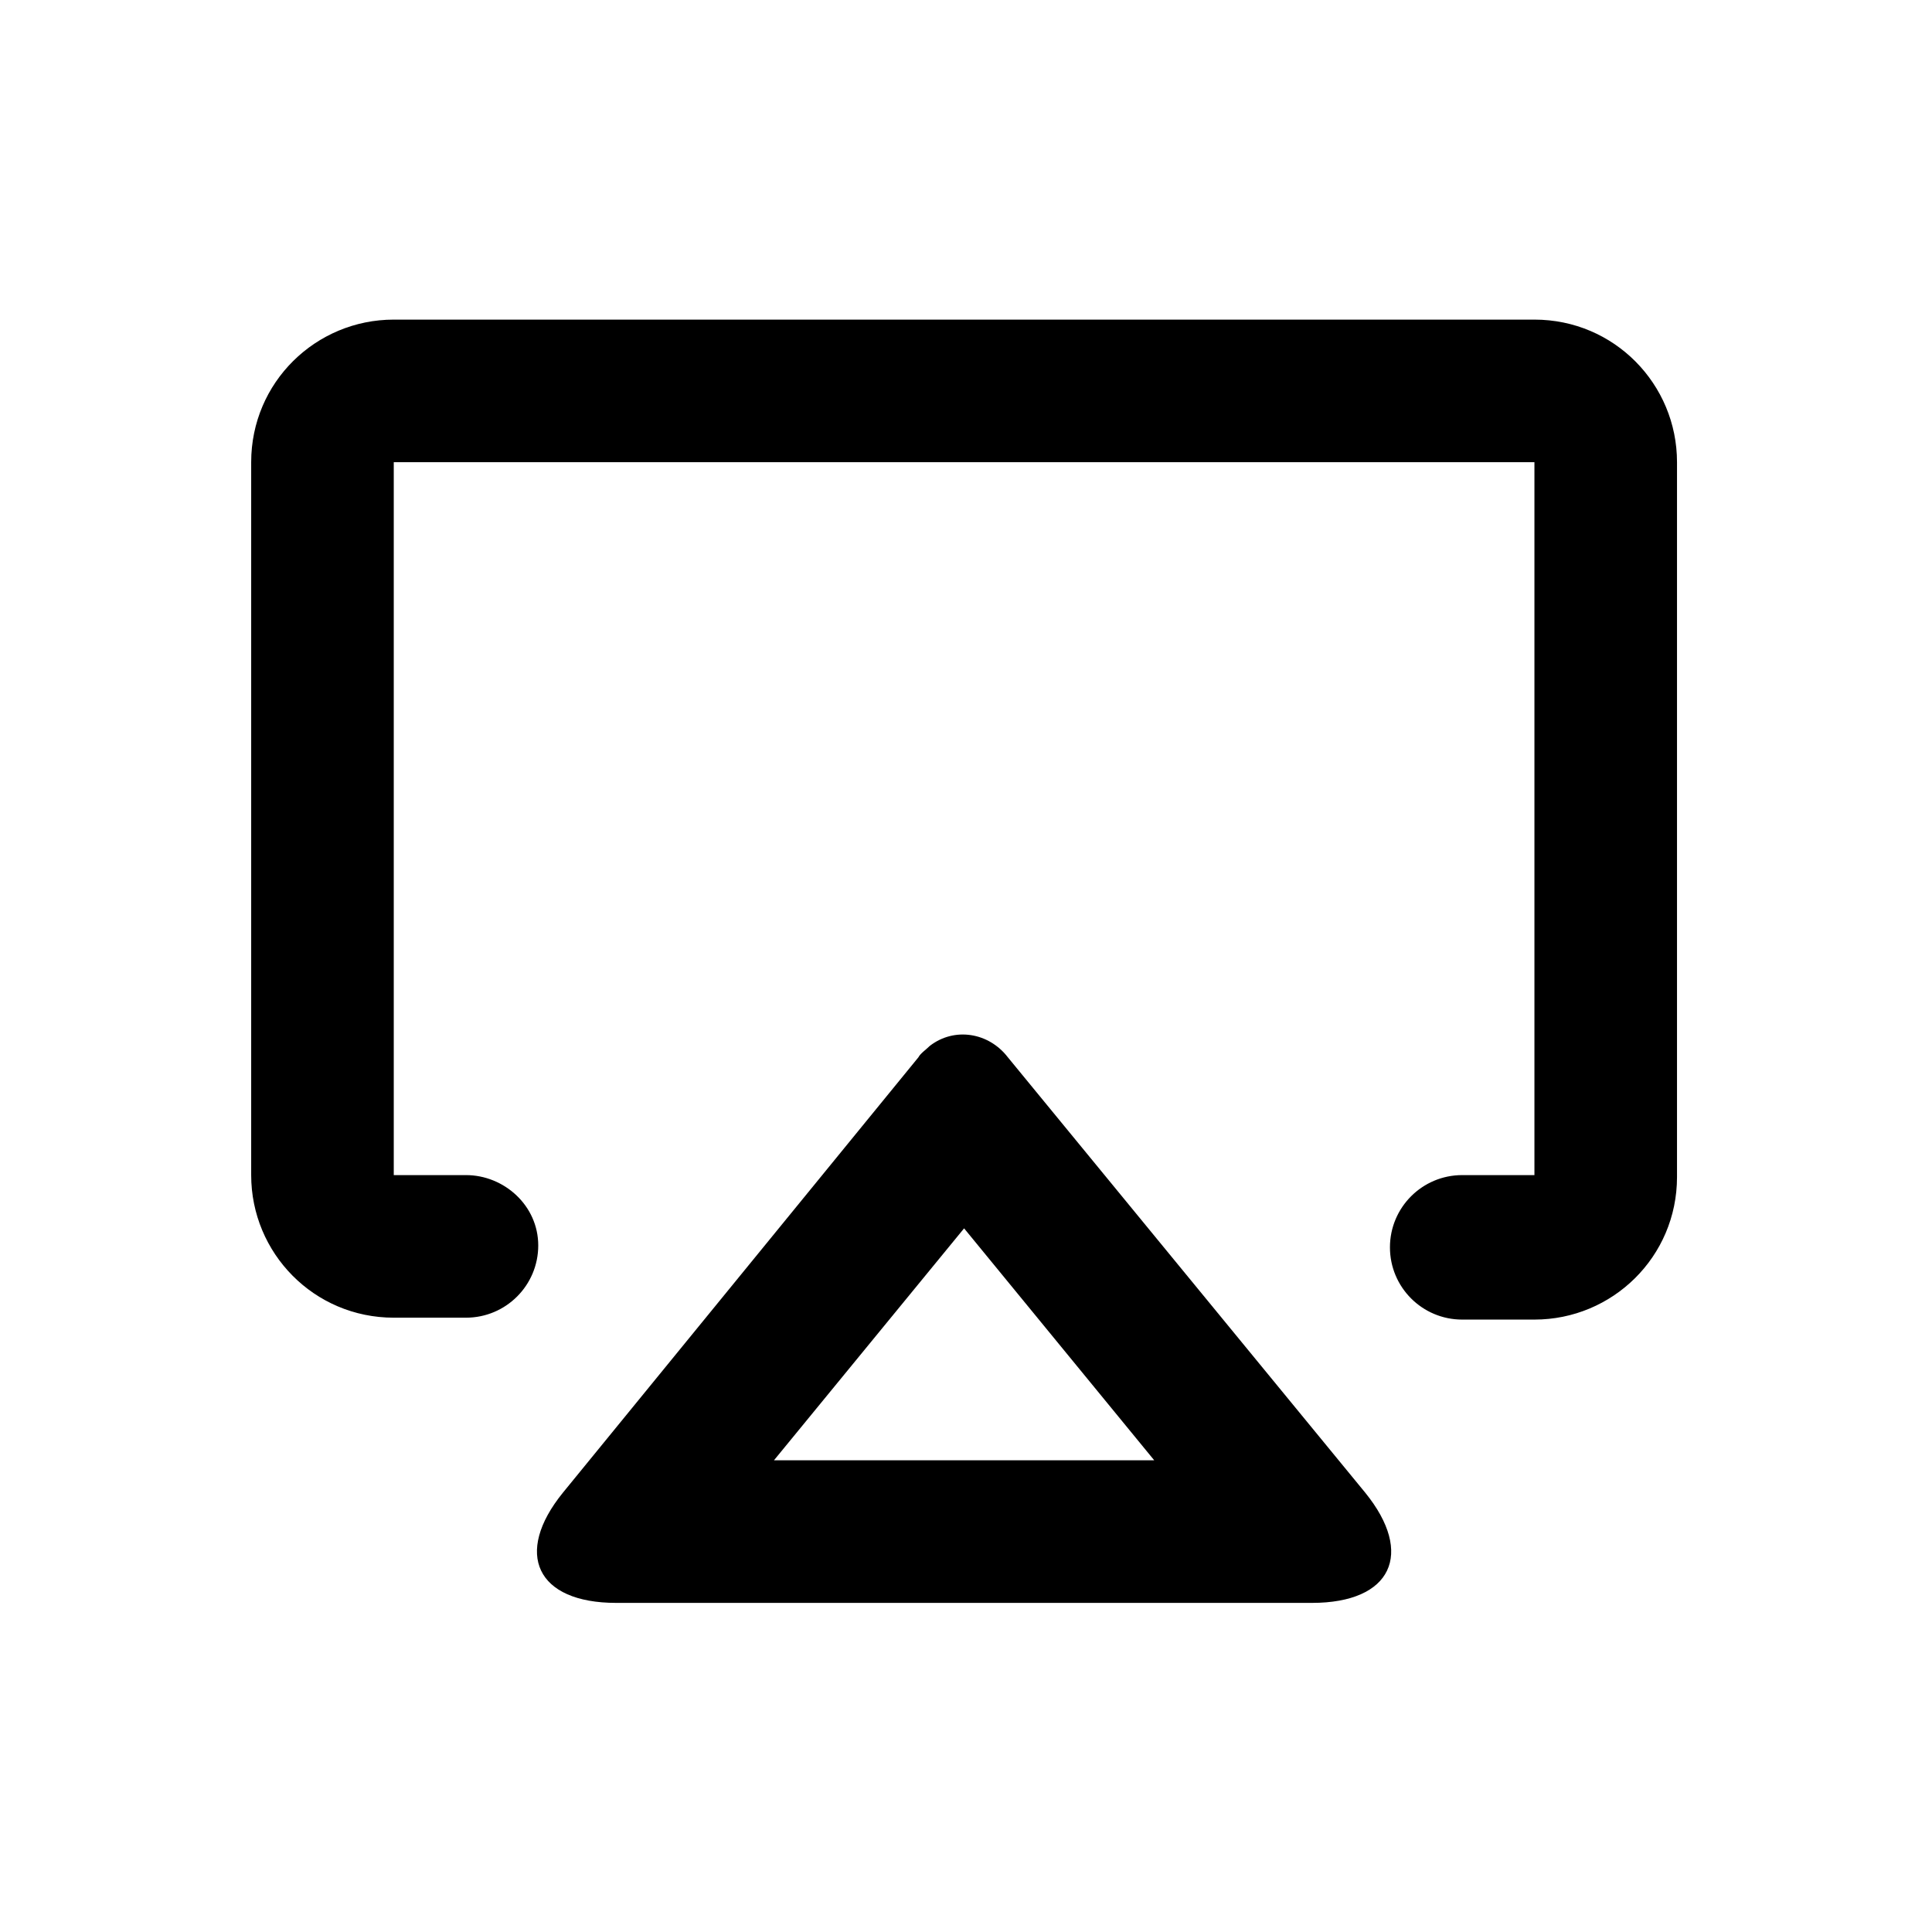
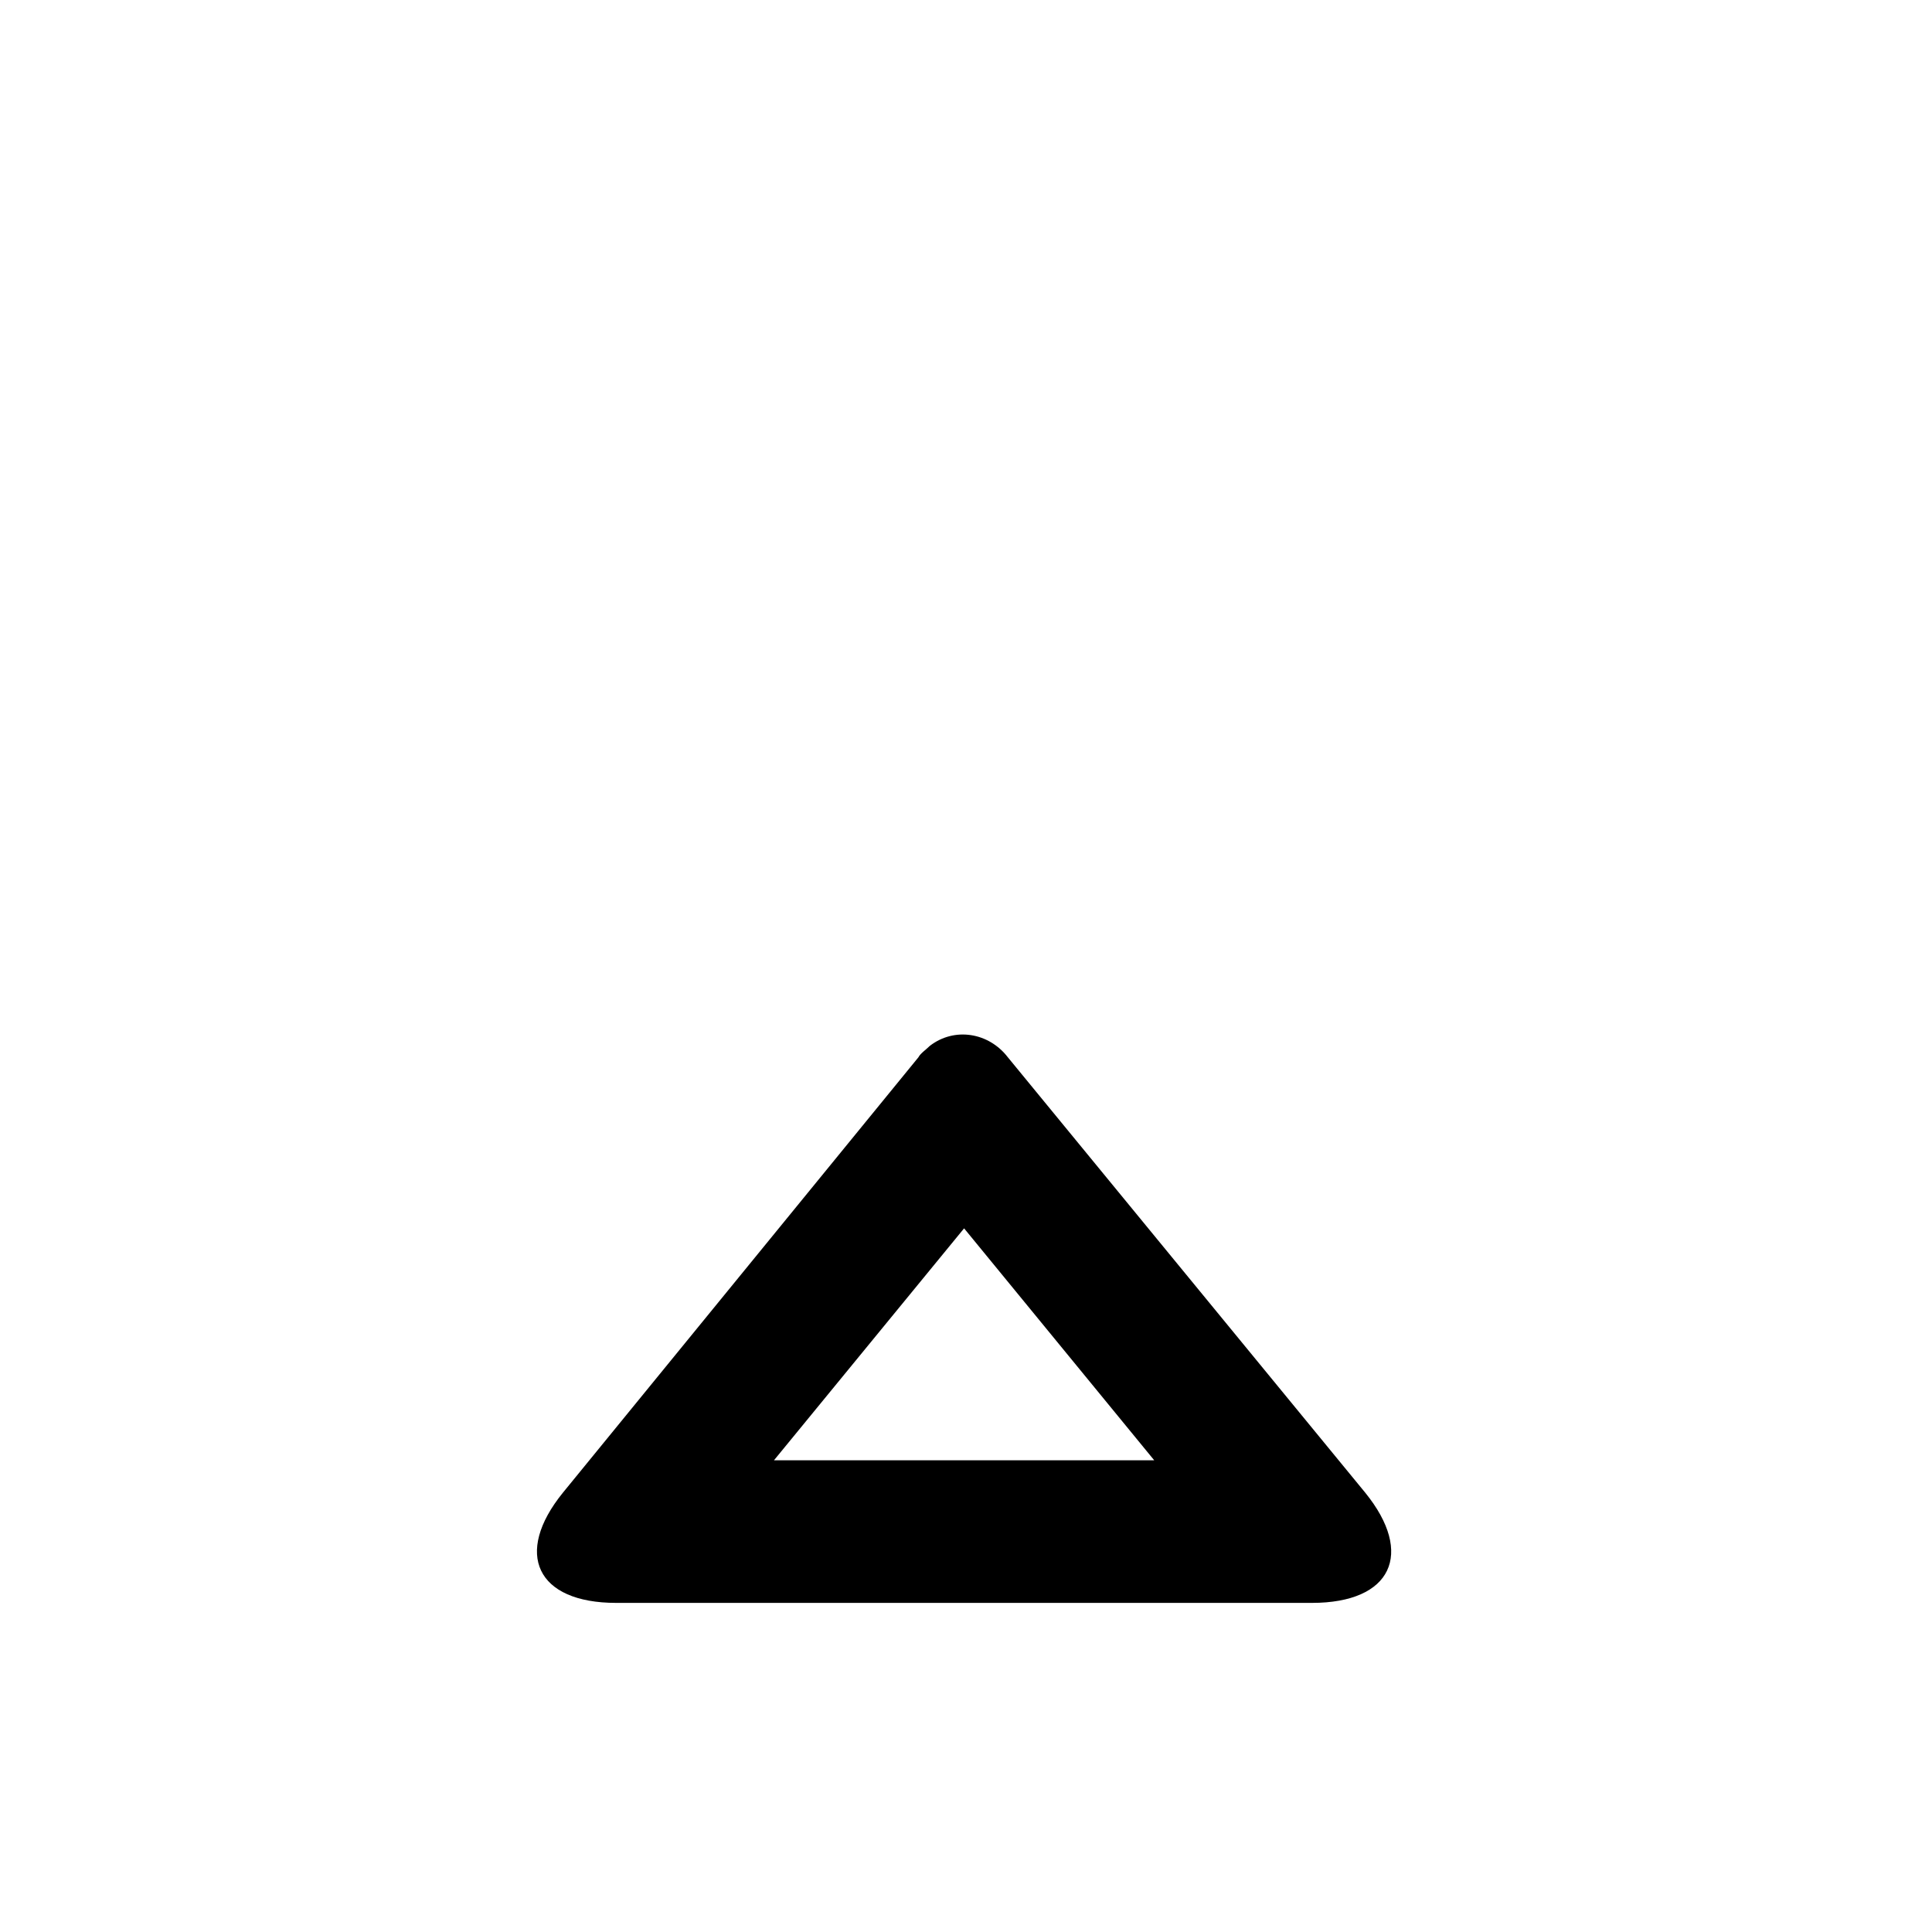
<svg xmlns="http://www.w3.org/2000/svg" fill="#000000" width="800px" height="800px" version="1.1" viewBox="144 144 512 512">
  <g>
-     <path d="m248.35 493.2h19.145c10.578 0 19.145-8.566 19.145-19.145 0-10.582-9.066-18.641-19.145-18.641h-19.145v-188.93h302.29v188.93h-19.145c-10.578 0-19.145 8.566-19.145 19.145s8.566 19.145 19.145 19.145h19.145c20.656 0 37.785-16.625 37.785-37.785v-0.504-188.93c0-20.656-16.625-37.785-37.785-37.785h-302.29c-20.656 0-37.785 16.625-37.785 37.785v188.93c0 20.656 16.625 37.785 37.785 37.785z" />
    <path d="m411.08 424.18c-5.039-6.551-14.105-8.062-20.656-3.023-1.008 1.008-2.519 2.016-3.023 3.023l-94.211 115.38c-13.098 16.121-7.055 29.223 14.105 29.223h184.39c21.16 0 27.207-13.098 14.105-29.223zm-61.969 106.81 50.383-61.465 50.383 61.465z" />
  </g>
</svg>